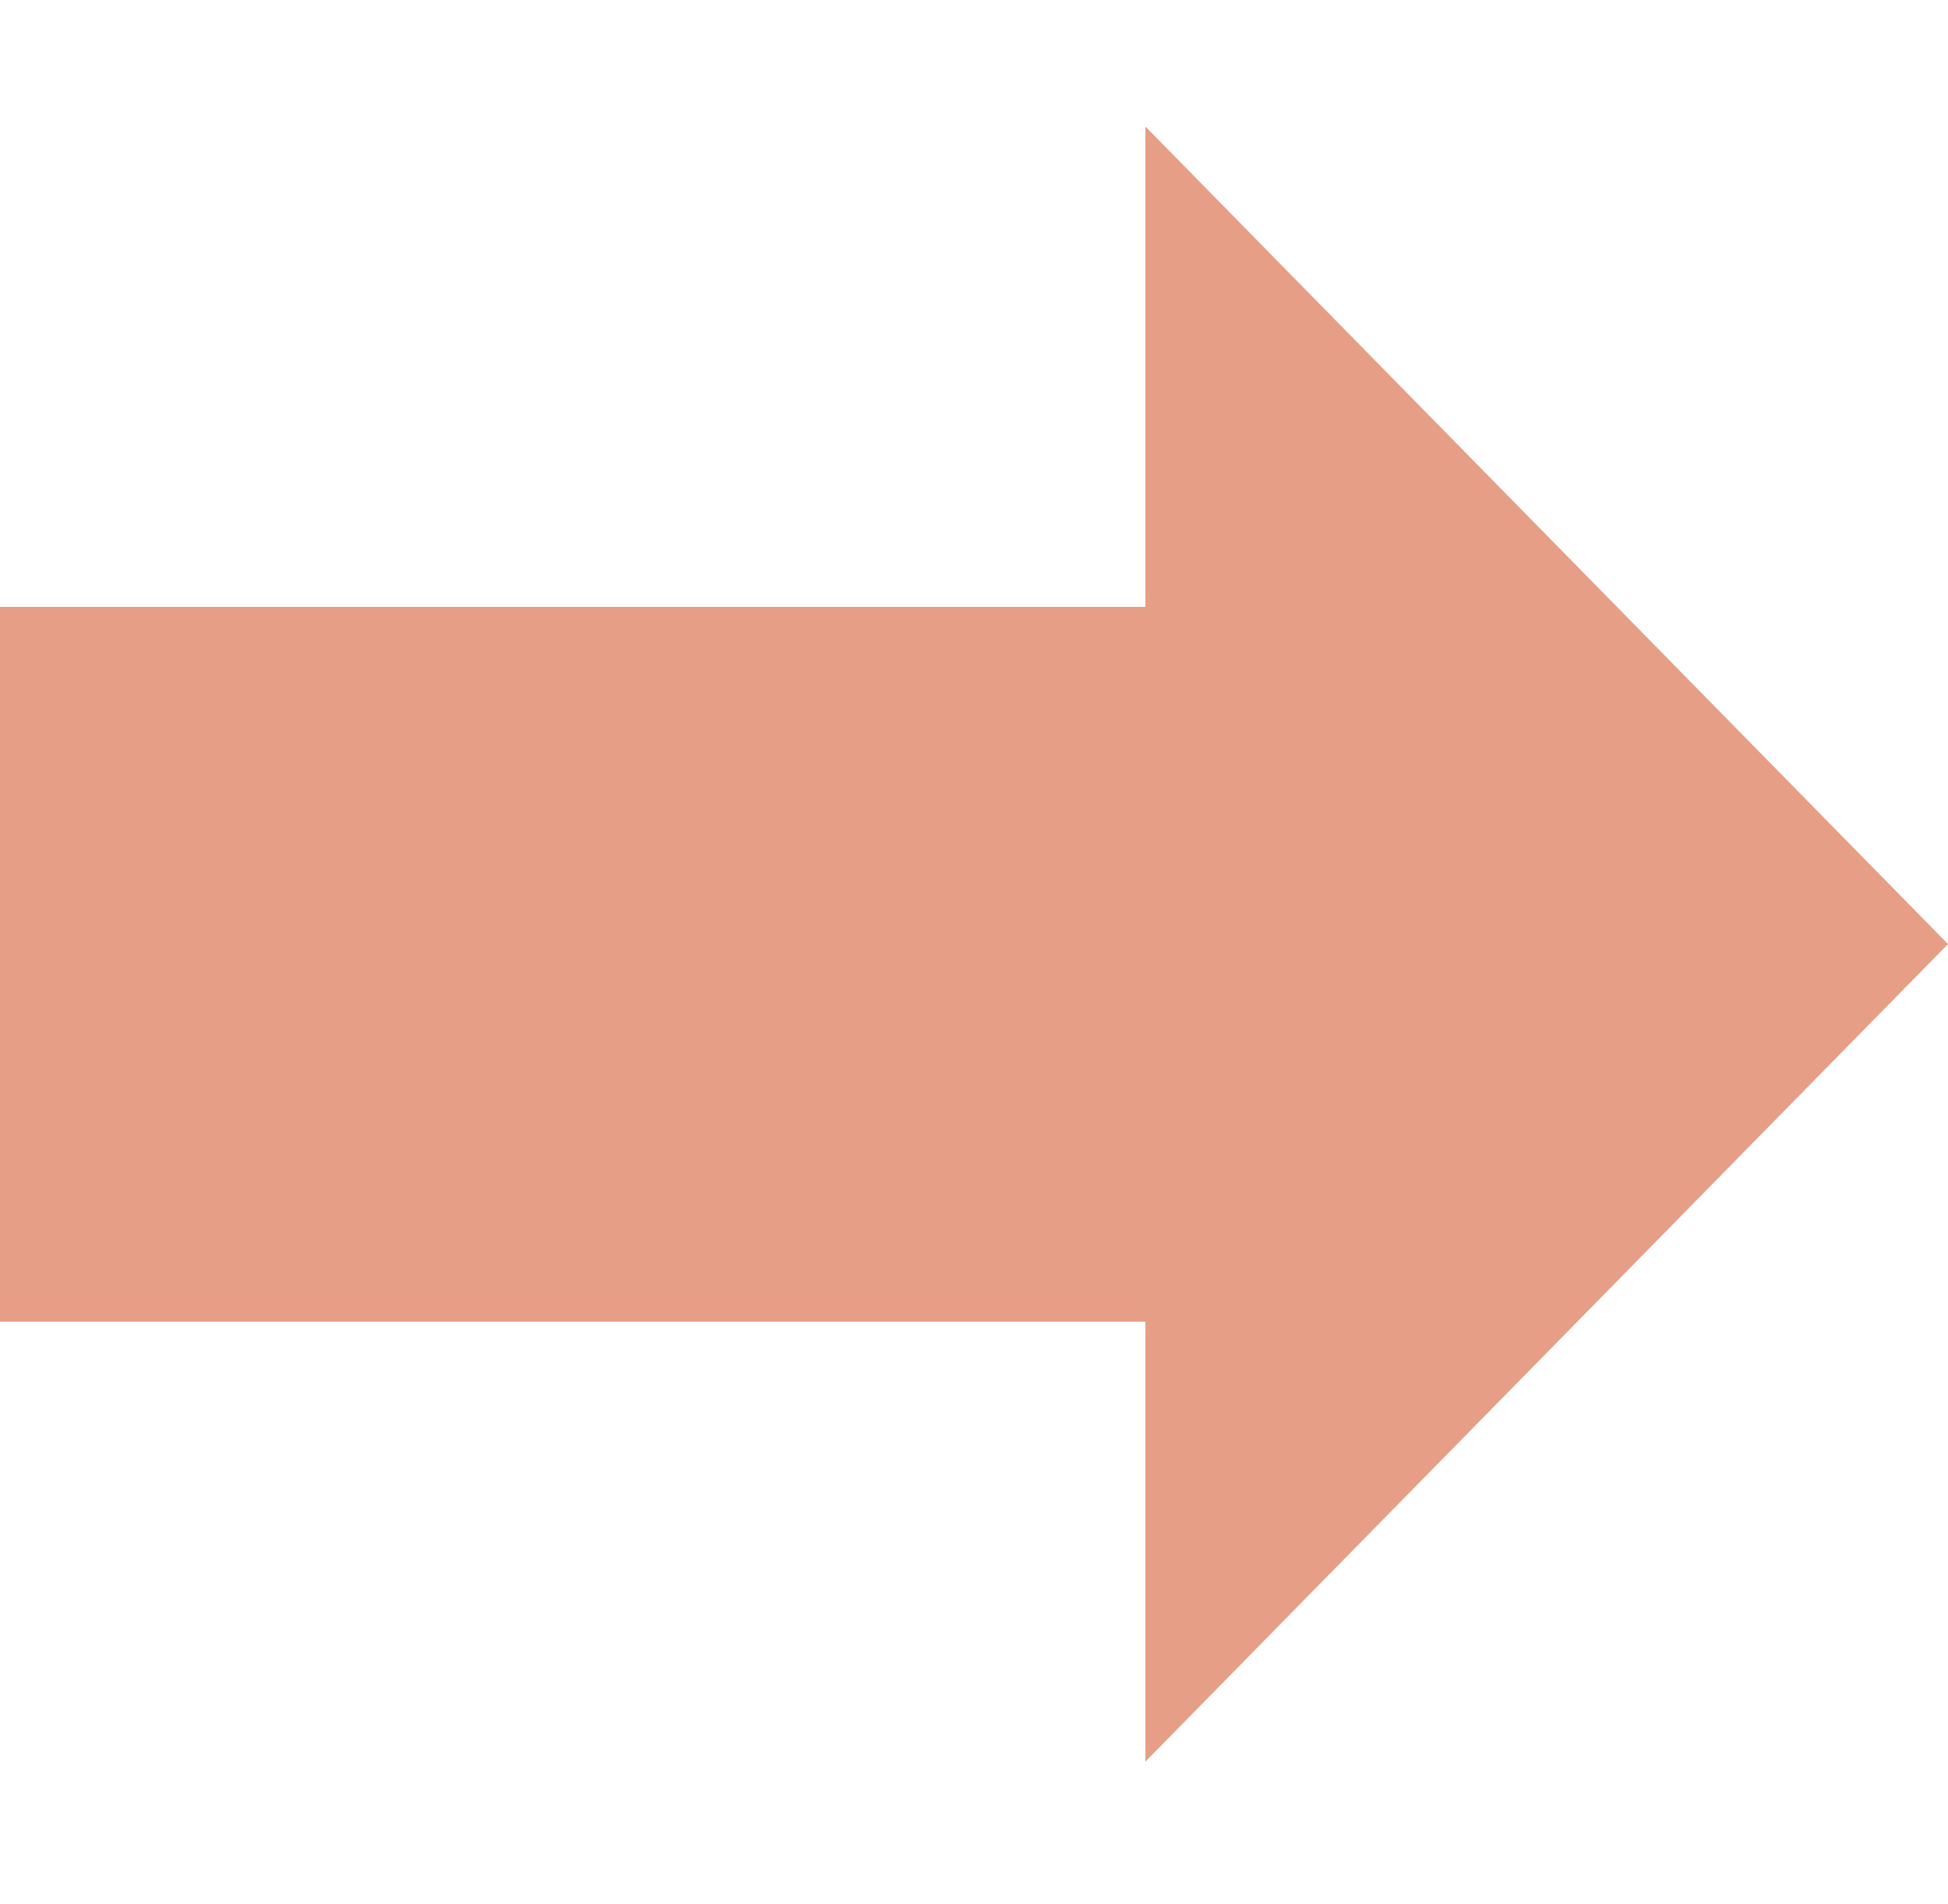
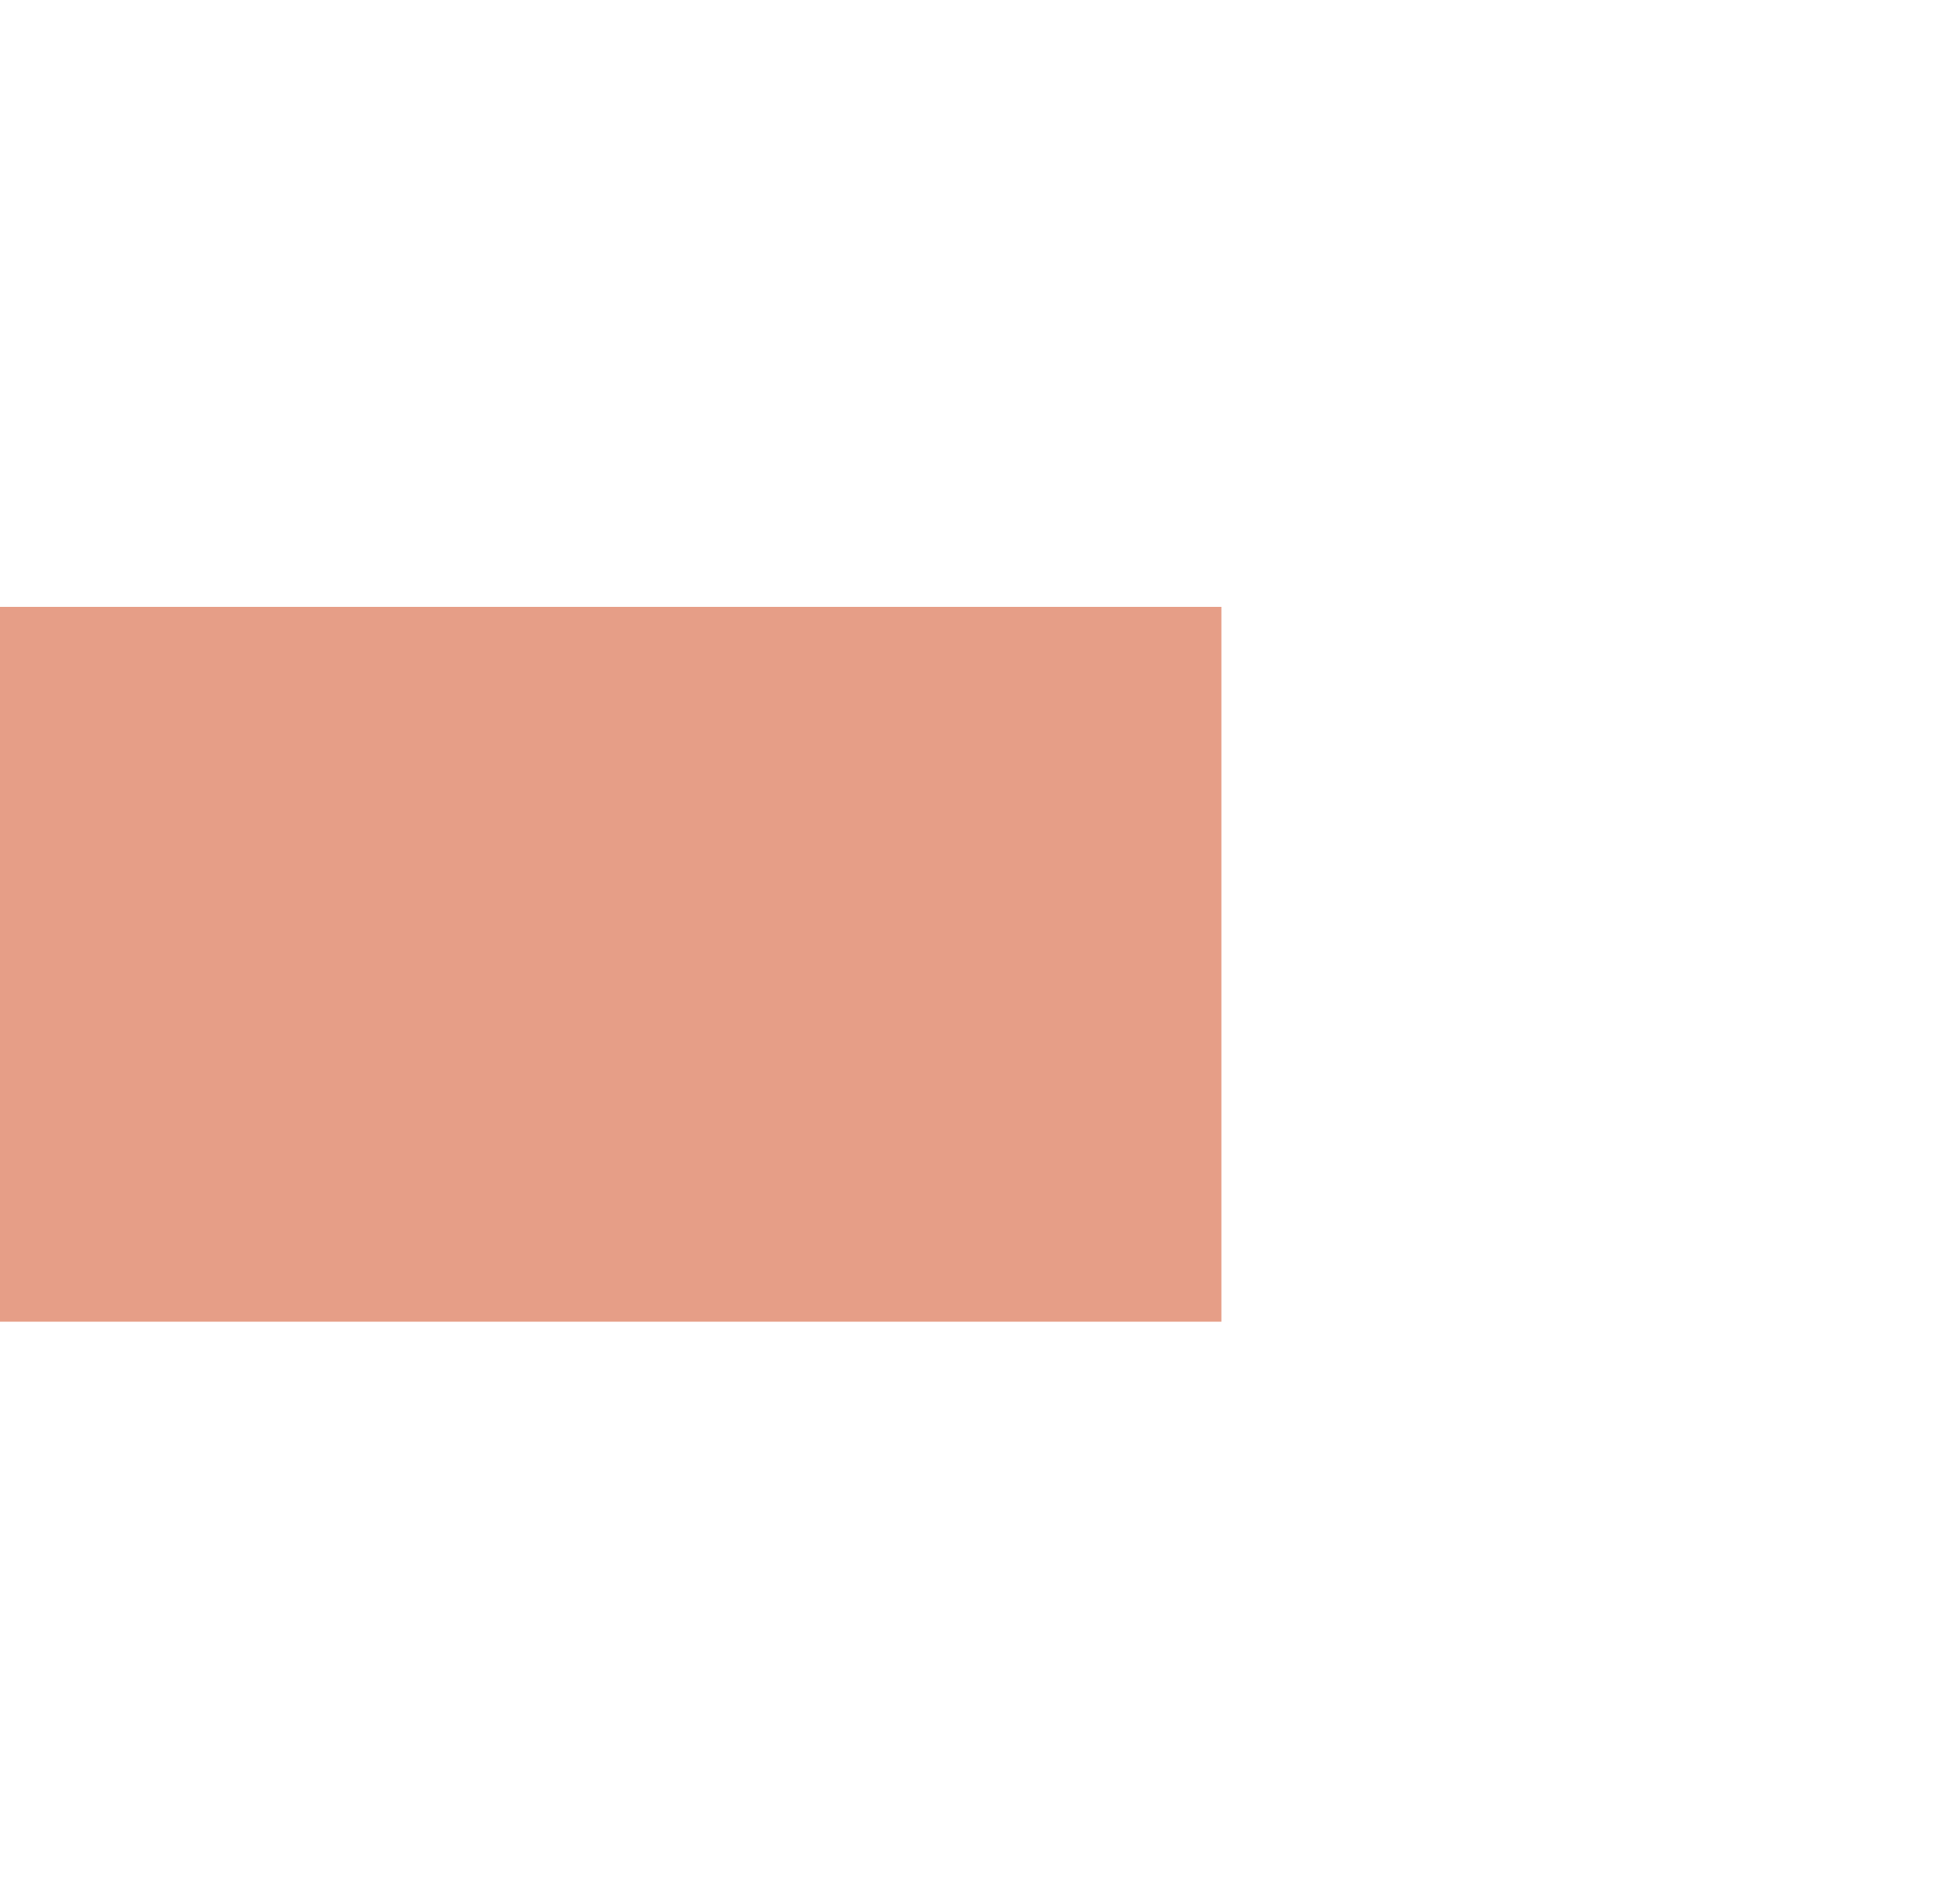
<svg xmlns="http://www.w3.org/2000/svg" width="89" height="87" fill="none">
  <path fill="#E69E87" d="M0 60.397V27.733h55.804v32.664z" />
-   <path d="M89 43.14 52.328 80.503V5.78L89 43.14Z" fill="#E69E87" />
</svg>